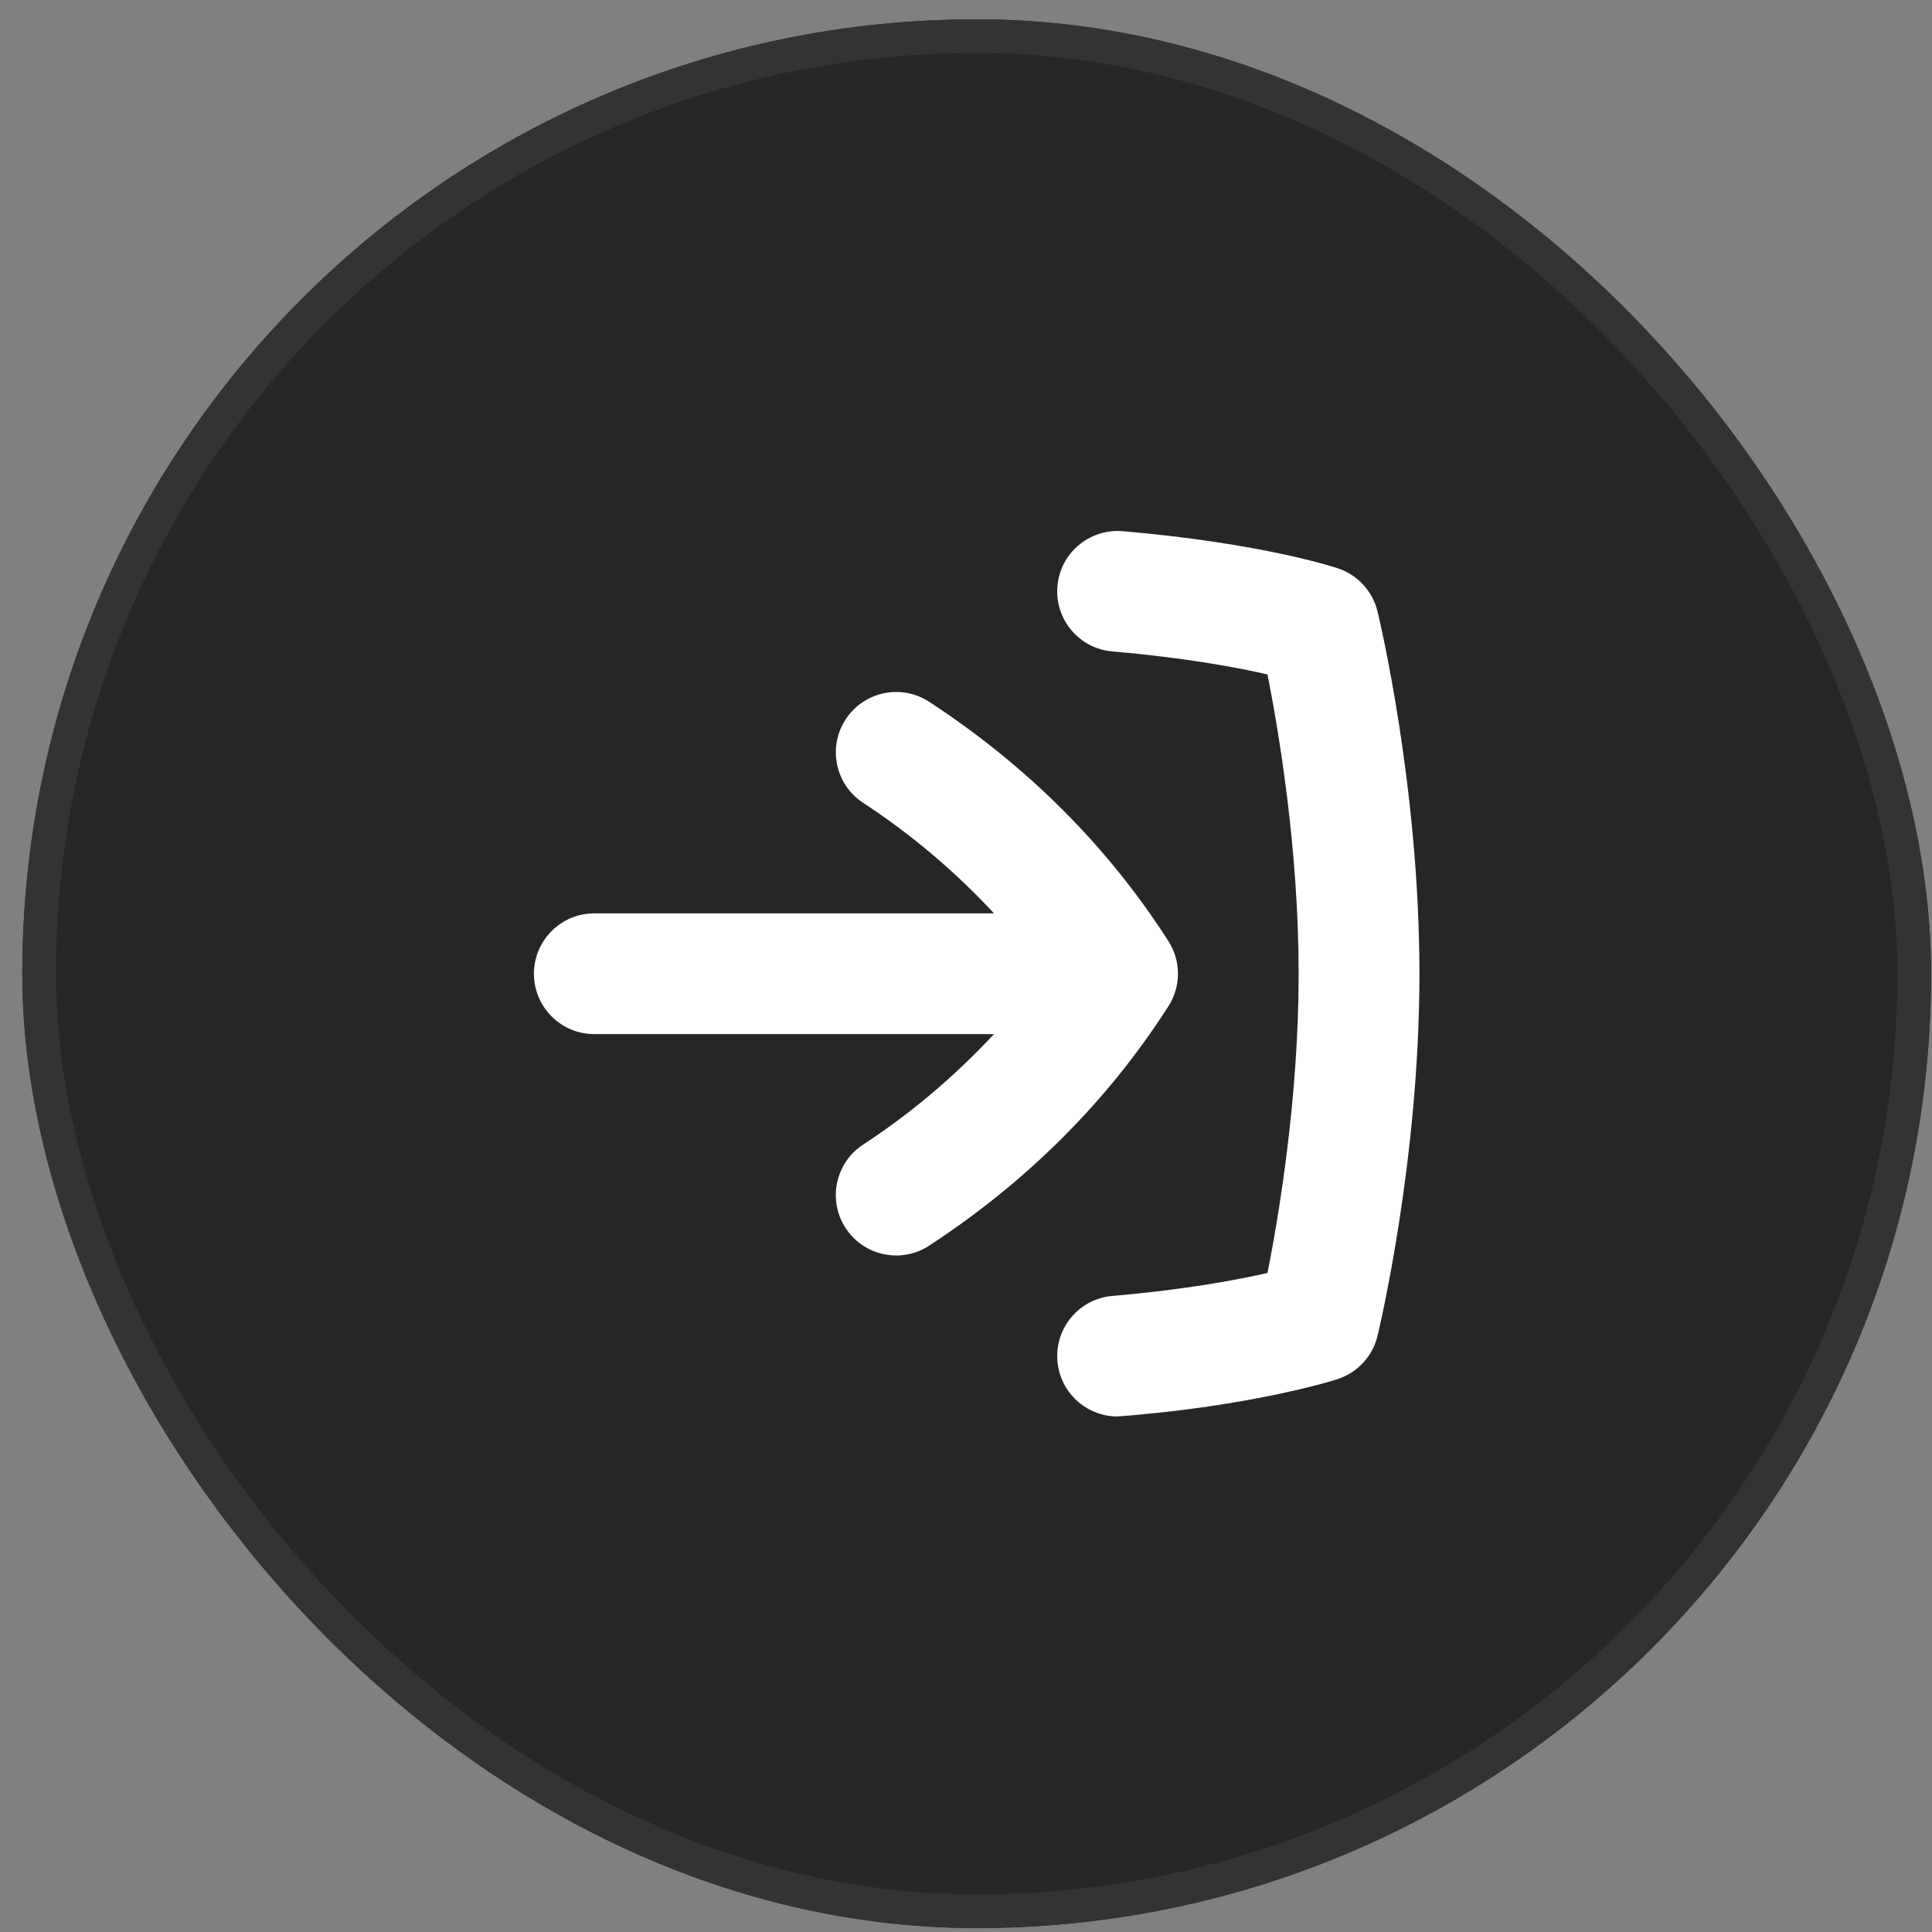
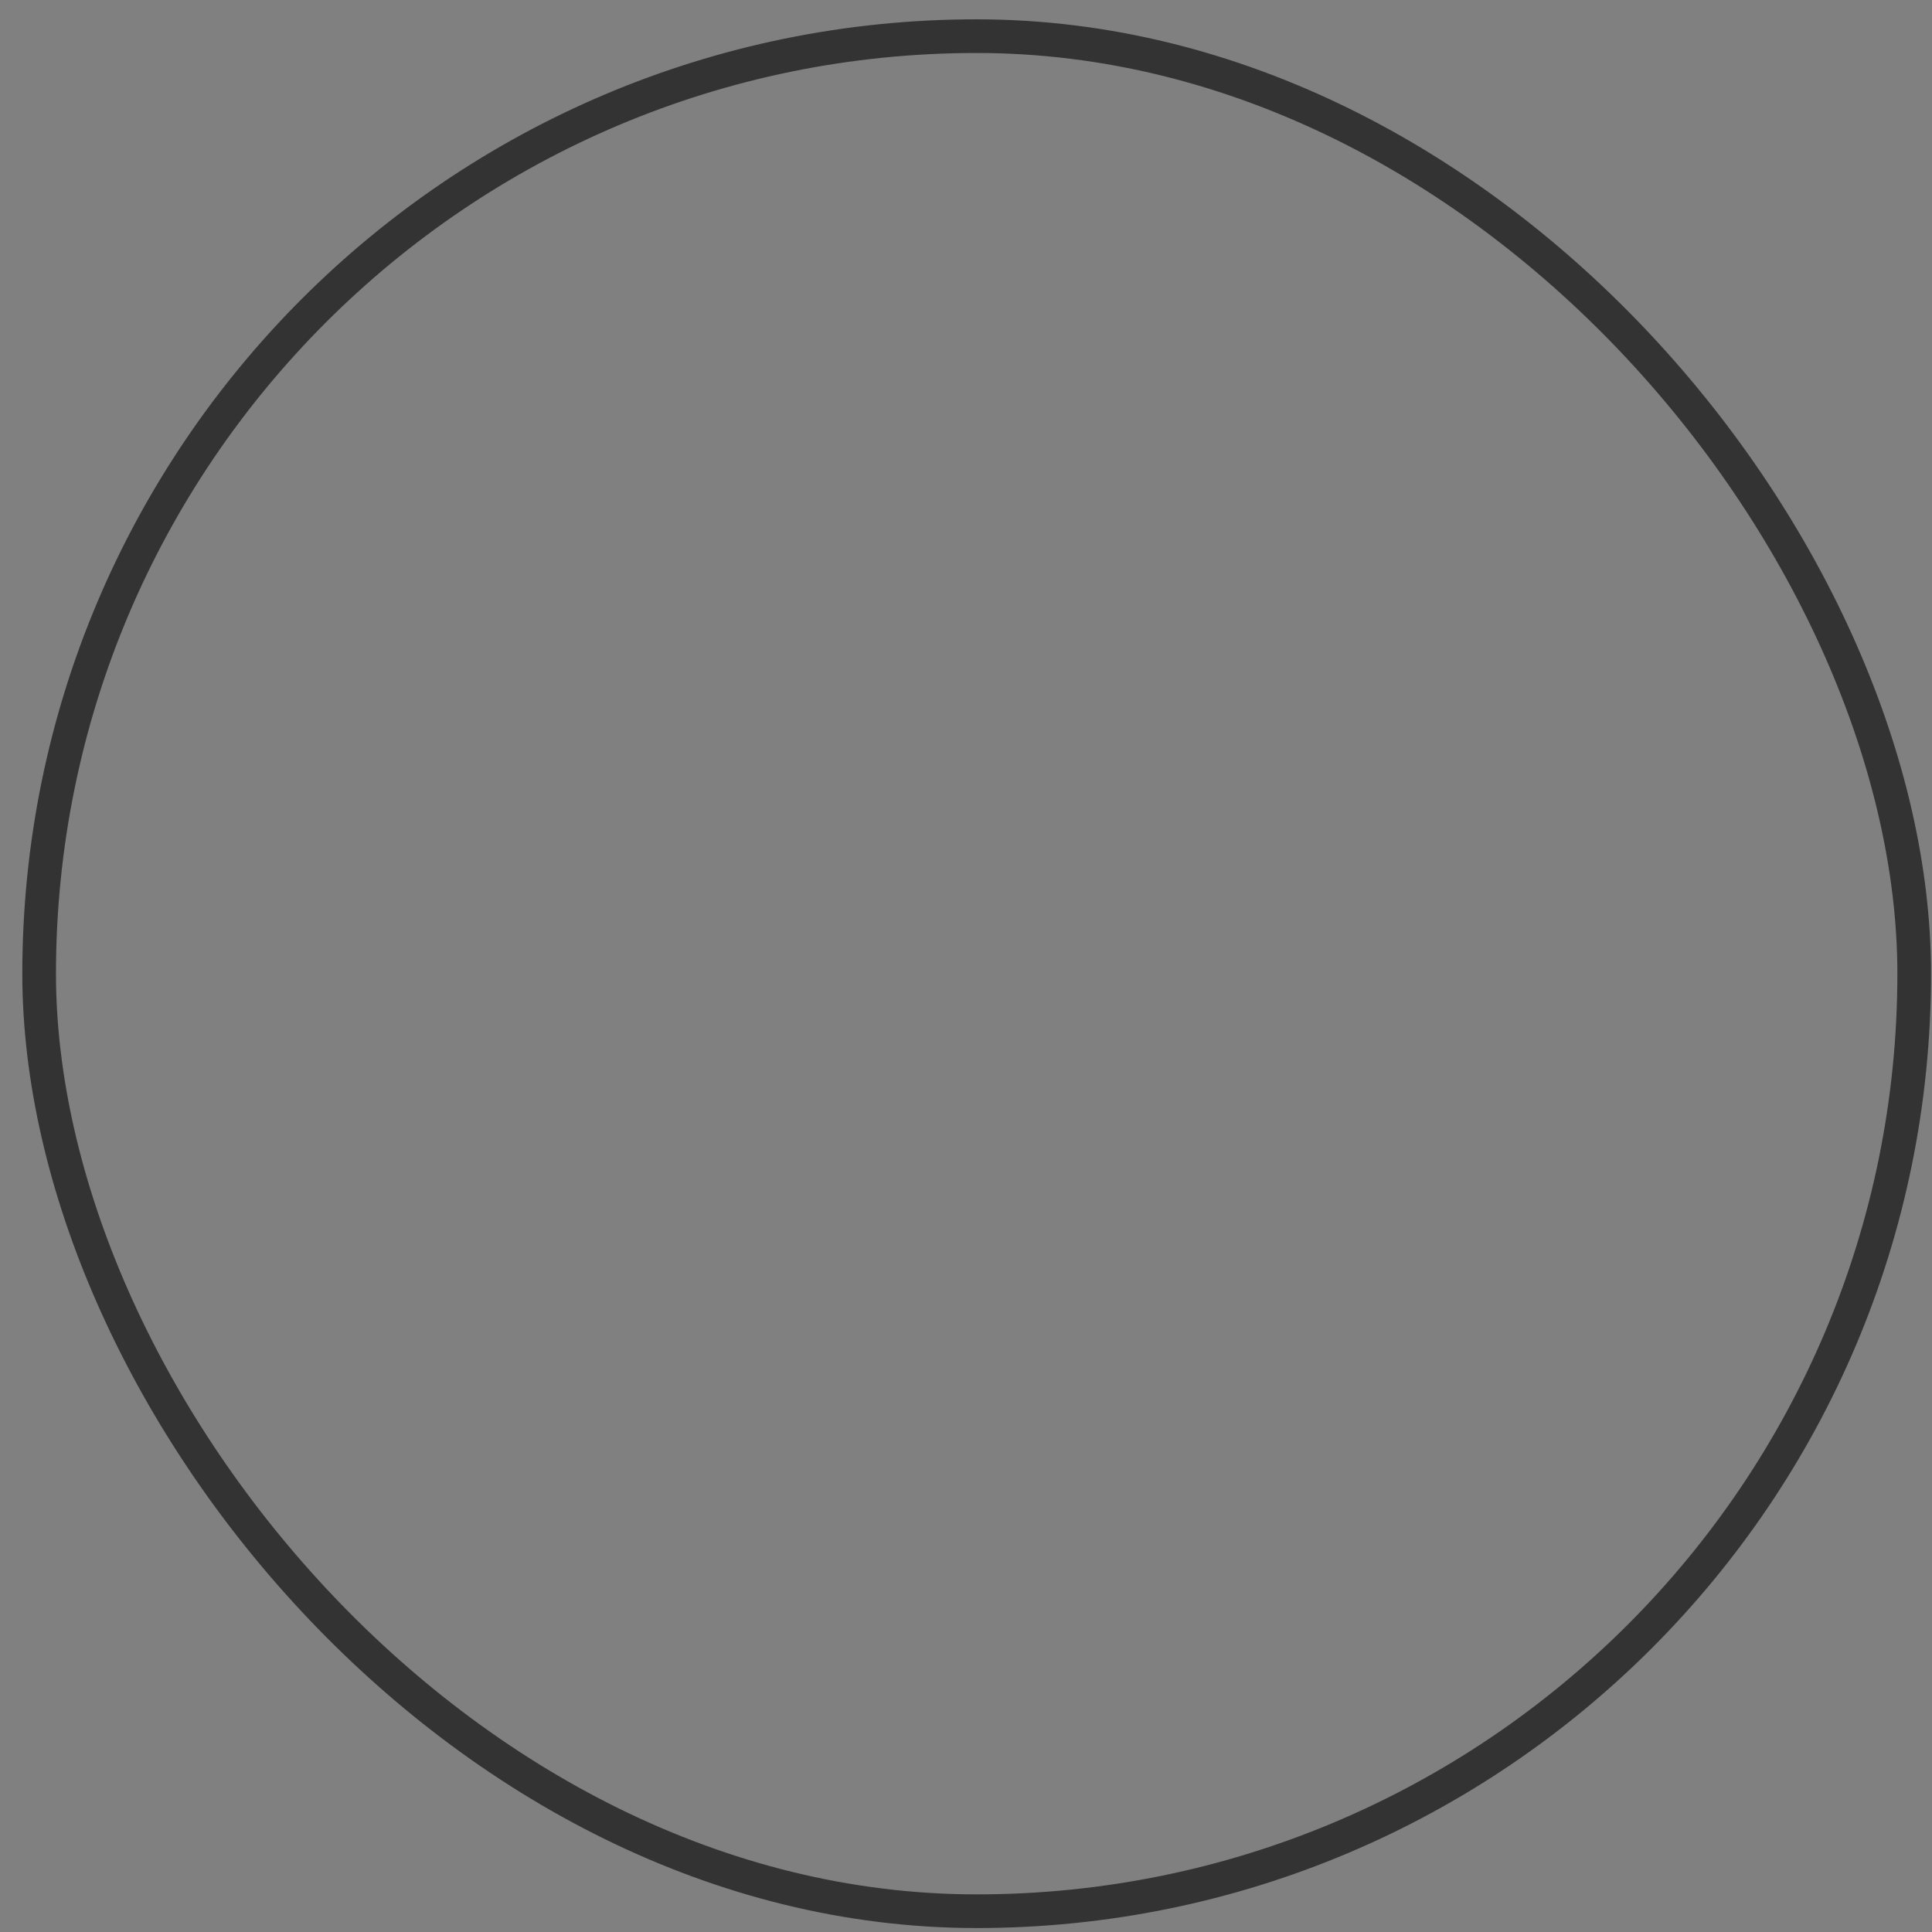
<svg xmlns="http://www.w3.org/2000/svg" width="80" height="80" viewBox="0 0 80 80" fill="none">
  <rect x="0" y="0" width="80" height="80" fill="#808080" stroke="none" />
-   <rect x="0.924" y="0.8" width="79.037" height="79.037" rx="39.518" fill="#262626" />
-   <path d="M58.776 40.318C58.776 48.058 57.109 55.027 57.039 55.318C56.838 56.152 56.224 56.823 55.411 57.098C55.356 57.125 51.849 58.237 46.273 58.652C44.989 58.652 43.898 57.668 43.786 56.367C43.668 54.992 44.686 53.778 46.061 53.662C49.079 53.402 51.226 52.998 52.484 52.71C52.948 50.37 53.774 45.47 53.774 40.318C53.774 35.167 52.948 30.268 52.484 27.927C51.228 27.638 49.078 27.235 46.061 26.975C44.686 26.858 43.666 25.645 43.786 24.27C43.904 22.897 45.109 21.882 46.491 21.995C52.281 22.493 55.286 23.495 55.413 23.538C56.224 23.813 56.838 24.485 57.041 25.318C57.111 25.61 58.776 32.578 58.776 40.318ZM48.383 41.667C48.908 40.845 48.908 39.793 48.383 38.972C45.874 35.053 42.543 31.718 38.479 29.062C37.324 28.305 35.774 28.63 35.019 29.785C34.263 30.94 34.586 32.49 35.743 33.245C37.778 34.577 39.576 36.117 41.159 37.82H24.609C23.229 37.82 22.109 38.94 22.109 40.32C22.109 41.7 23.229 42.82 24.609 42.82H41.158C39.574 44.523 37.776 46.063 35.741 47.395C34.586 48.15 34.261 49.7 35.018 50.855C35.778 52.02 37.339 52.328 38.478 51.578C42.541 48.92 45.874 45.585 48.381 41.668L48.383 41.667Z" fill="white" />
  <rect x="1.621" y="1.497" width="77.642" height="77.642" rx="38.821" stroke="#333333" stroke-width="1.394" />
</svg>